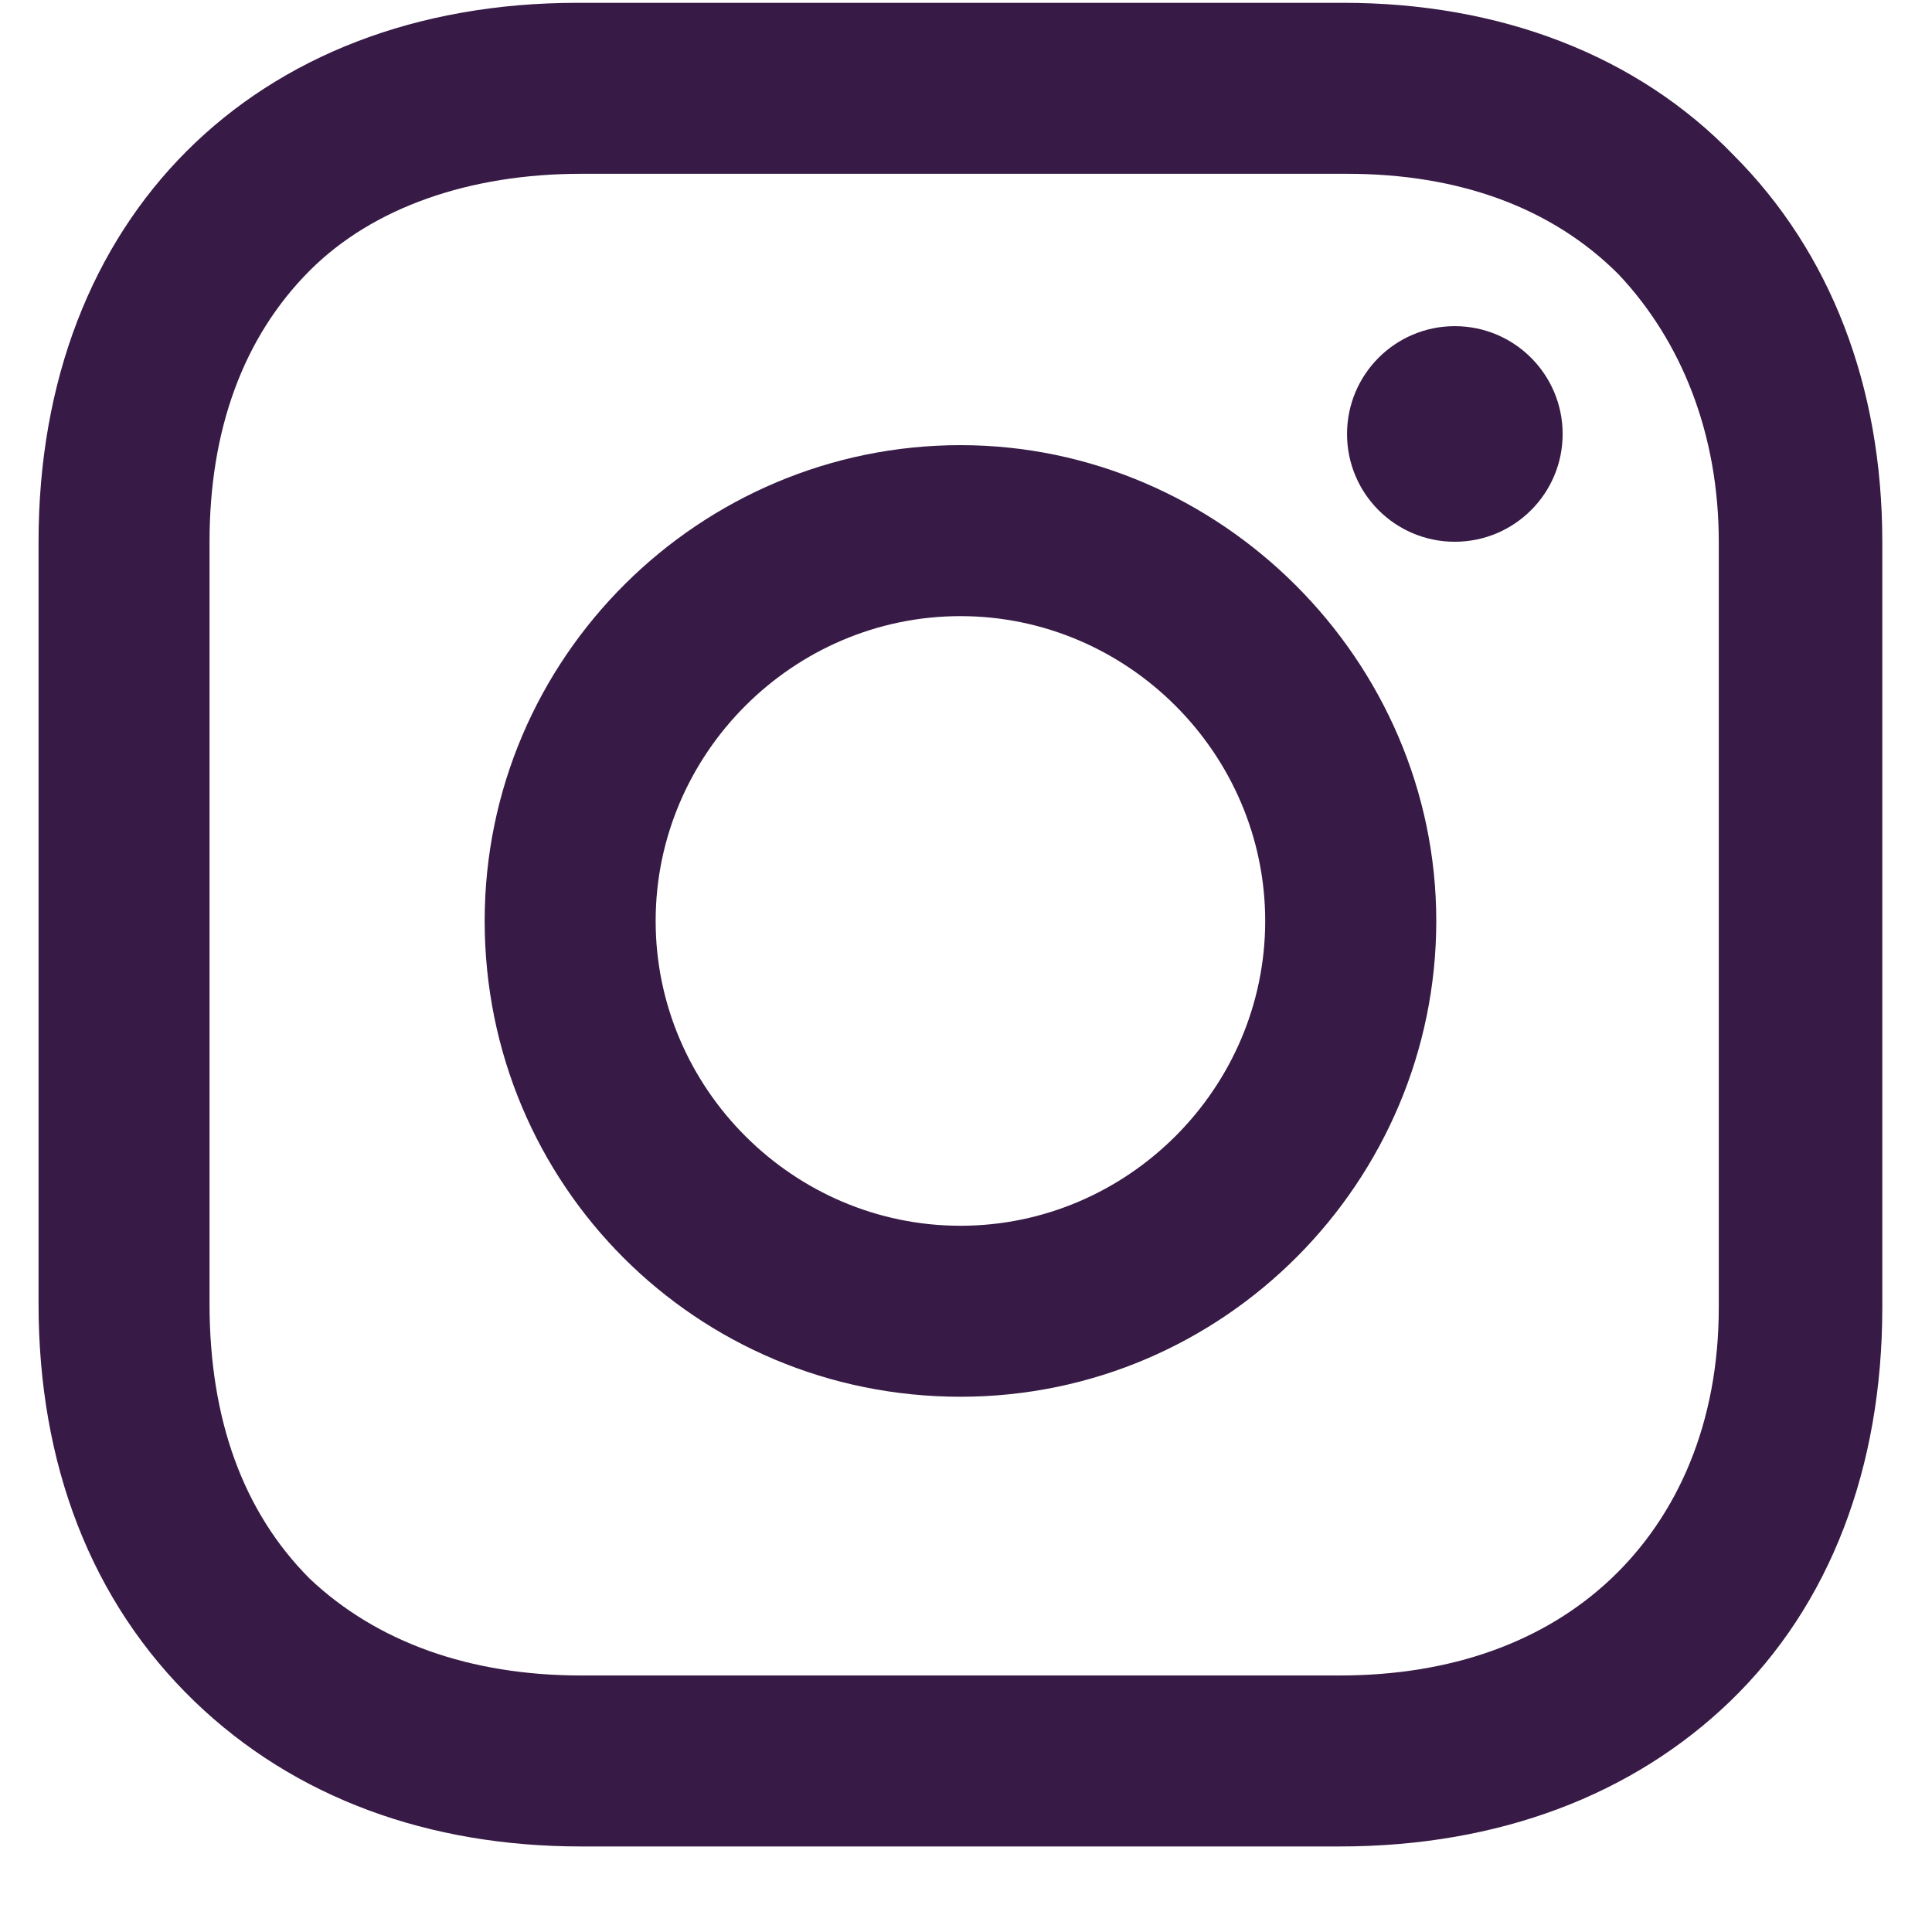
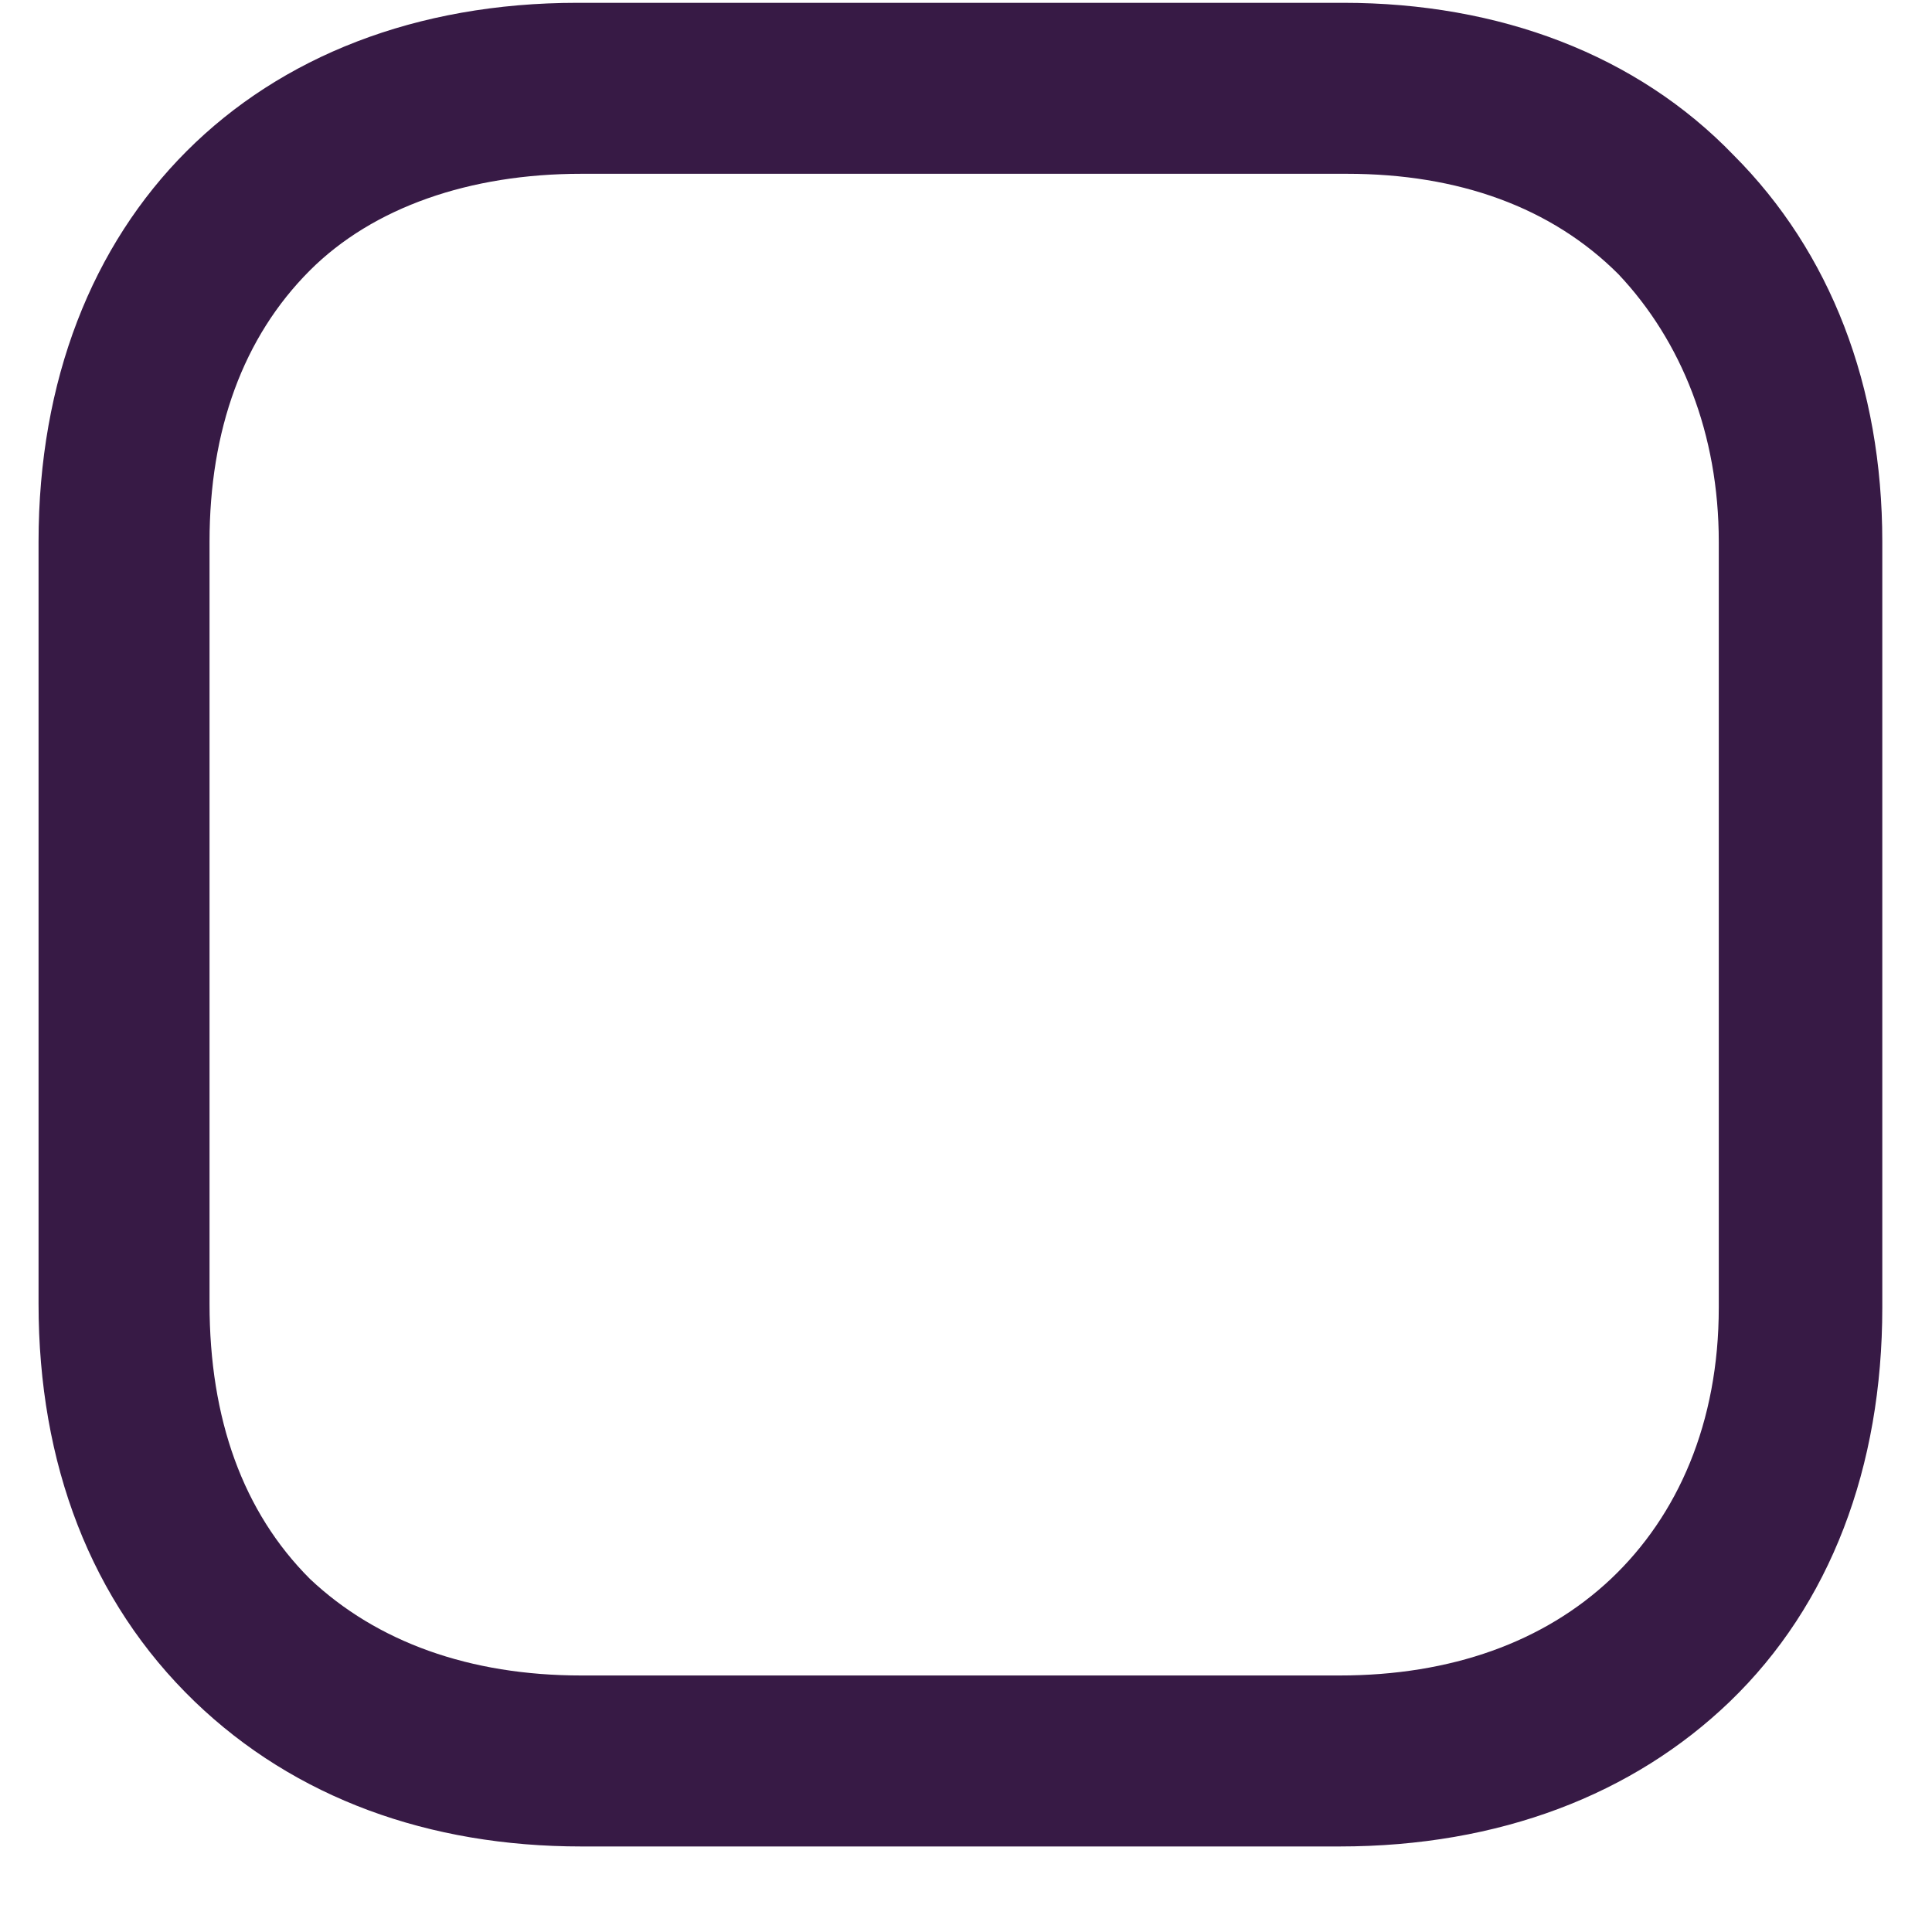
<svg xmlns="http://www.w3.org/2000/svg" width="22" height="22" viewBox="0 0 22 22" fill="none">
-   <path d="M10.937 5.069C7.974 5.069 5.519 7.481 5.519 10.487C5.519 13.492 7.931 15.905 10.937 15.905C13.942 15.905 16.355 13.45 16.355 10.487C16.355 7.524 13.899 5.069 10.937 5.069ZM10.937 13.958C9.032 13.958 7.466 12.392 7.466 10.487C7.466 8.582 9.032 7.016 10.937 7.016C12.841 7.016 14.407 8.582 14.407 10.487C14.407 12.392 12.841 13.958 10.937 13.958Z" fill="#371A45" />
-   <path d="M16.566 6.169C17.244 6.169 17.794 5.62 17.794 4.942C17.794 4.264 17.244 3.714 16.566 3.714C15.888 3.714 15.339 4.264 15.339 4.942C15.339 5.62 15.888 6.169 16.566 6.169Z" fill="#371A45" />
  <path d="M19.741 1.767C18.64 0.624 17.074 0.032 15.296 0.032H6.577C2.894 0.032 0.439 2.487 0.439 6.169V14.847C0.439 16.667 1.032 18.233 2.217 19.376C3.36 20.476 4.884 21.026 6.619 21.026H15.254C17.074 21.026 18.598 20.434 19.698 19.376C20.841 18.275 21.434 16.709 21.434 14.889V6.169C21.434 4.392 20.841 2.868 19.741 1.767ZM19.572 14.889C19.572 16.201 19.106 17.259 18.344 17.979C17.582 18.698 16.524 19.079 15.254 19.079H6.619C5.349 19.079 4.291 18.698 3.529 17.979C2.767 17.217 2.386 16.159 2.386 14.847V6.169C2.386 4.899 2.767 3.841 3.529 3.079C4.249 2.36 5.349 1.979 6.619 1.979H15.339C16.608 1.979 17.667 2.36 18.429 3.122C19.148 3.884 19.572 4.942 19.572 6.169V14.889Z" fill="#371A45" />
</svg>